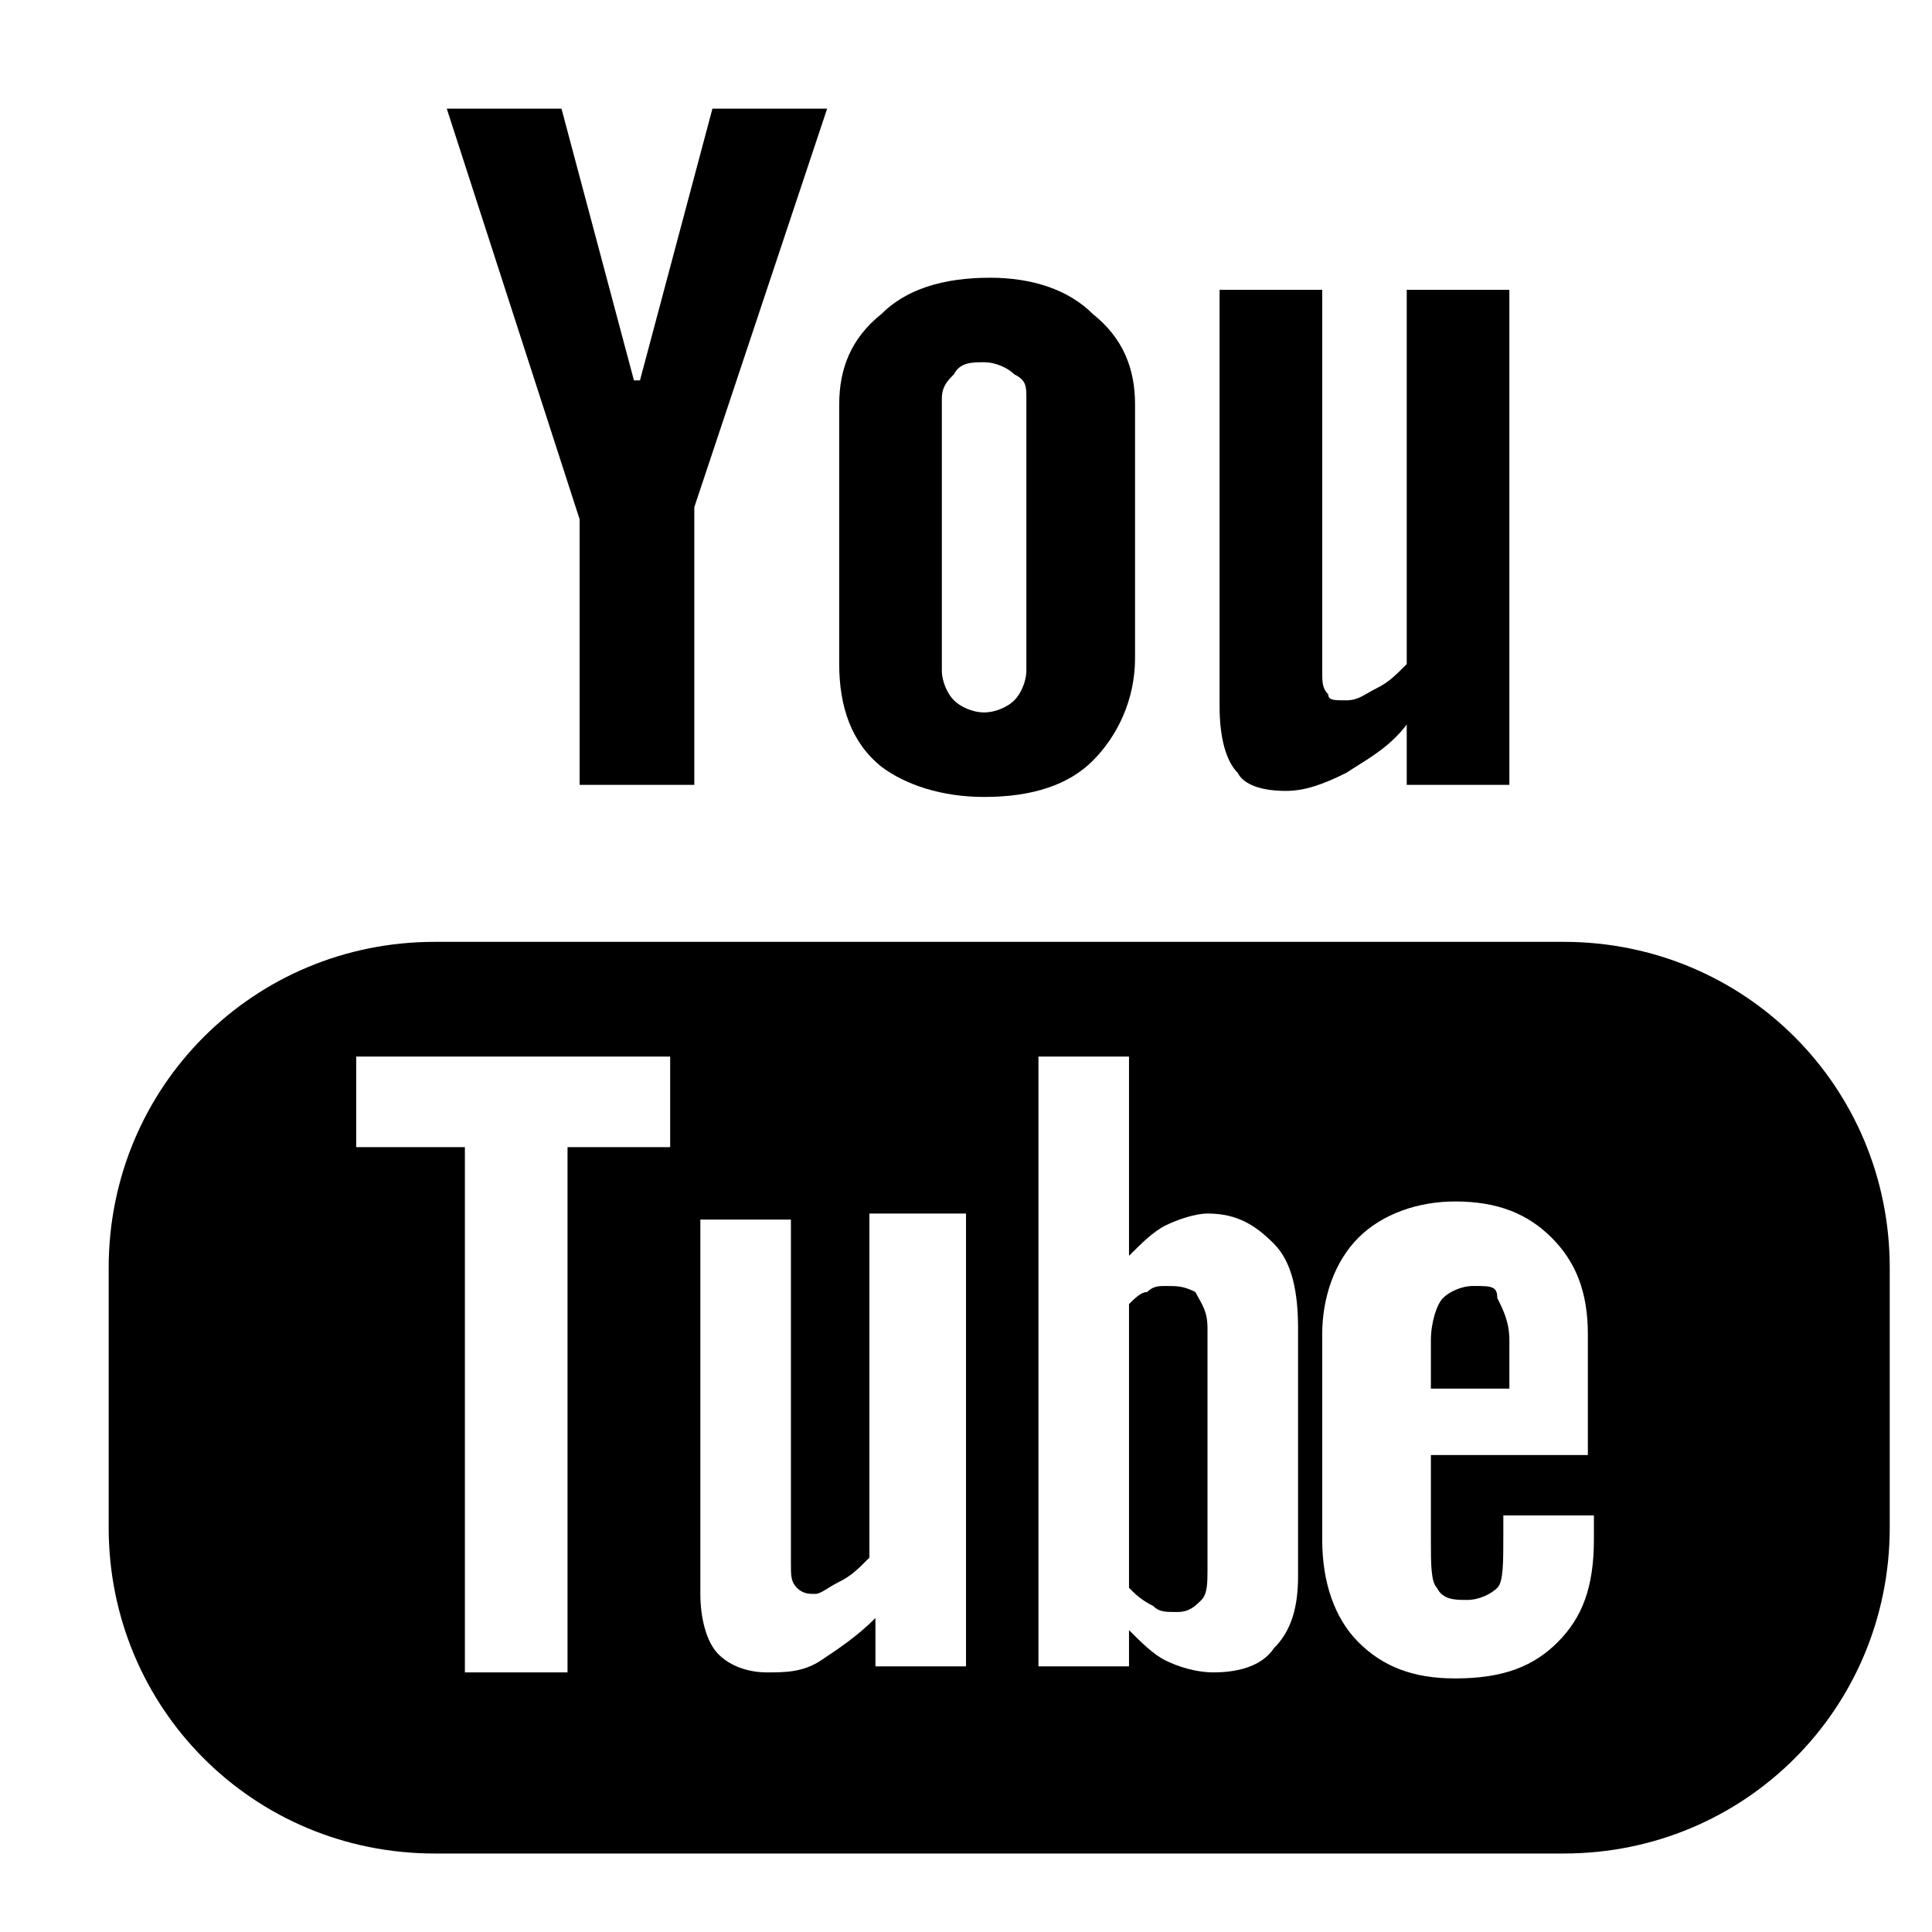
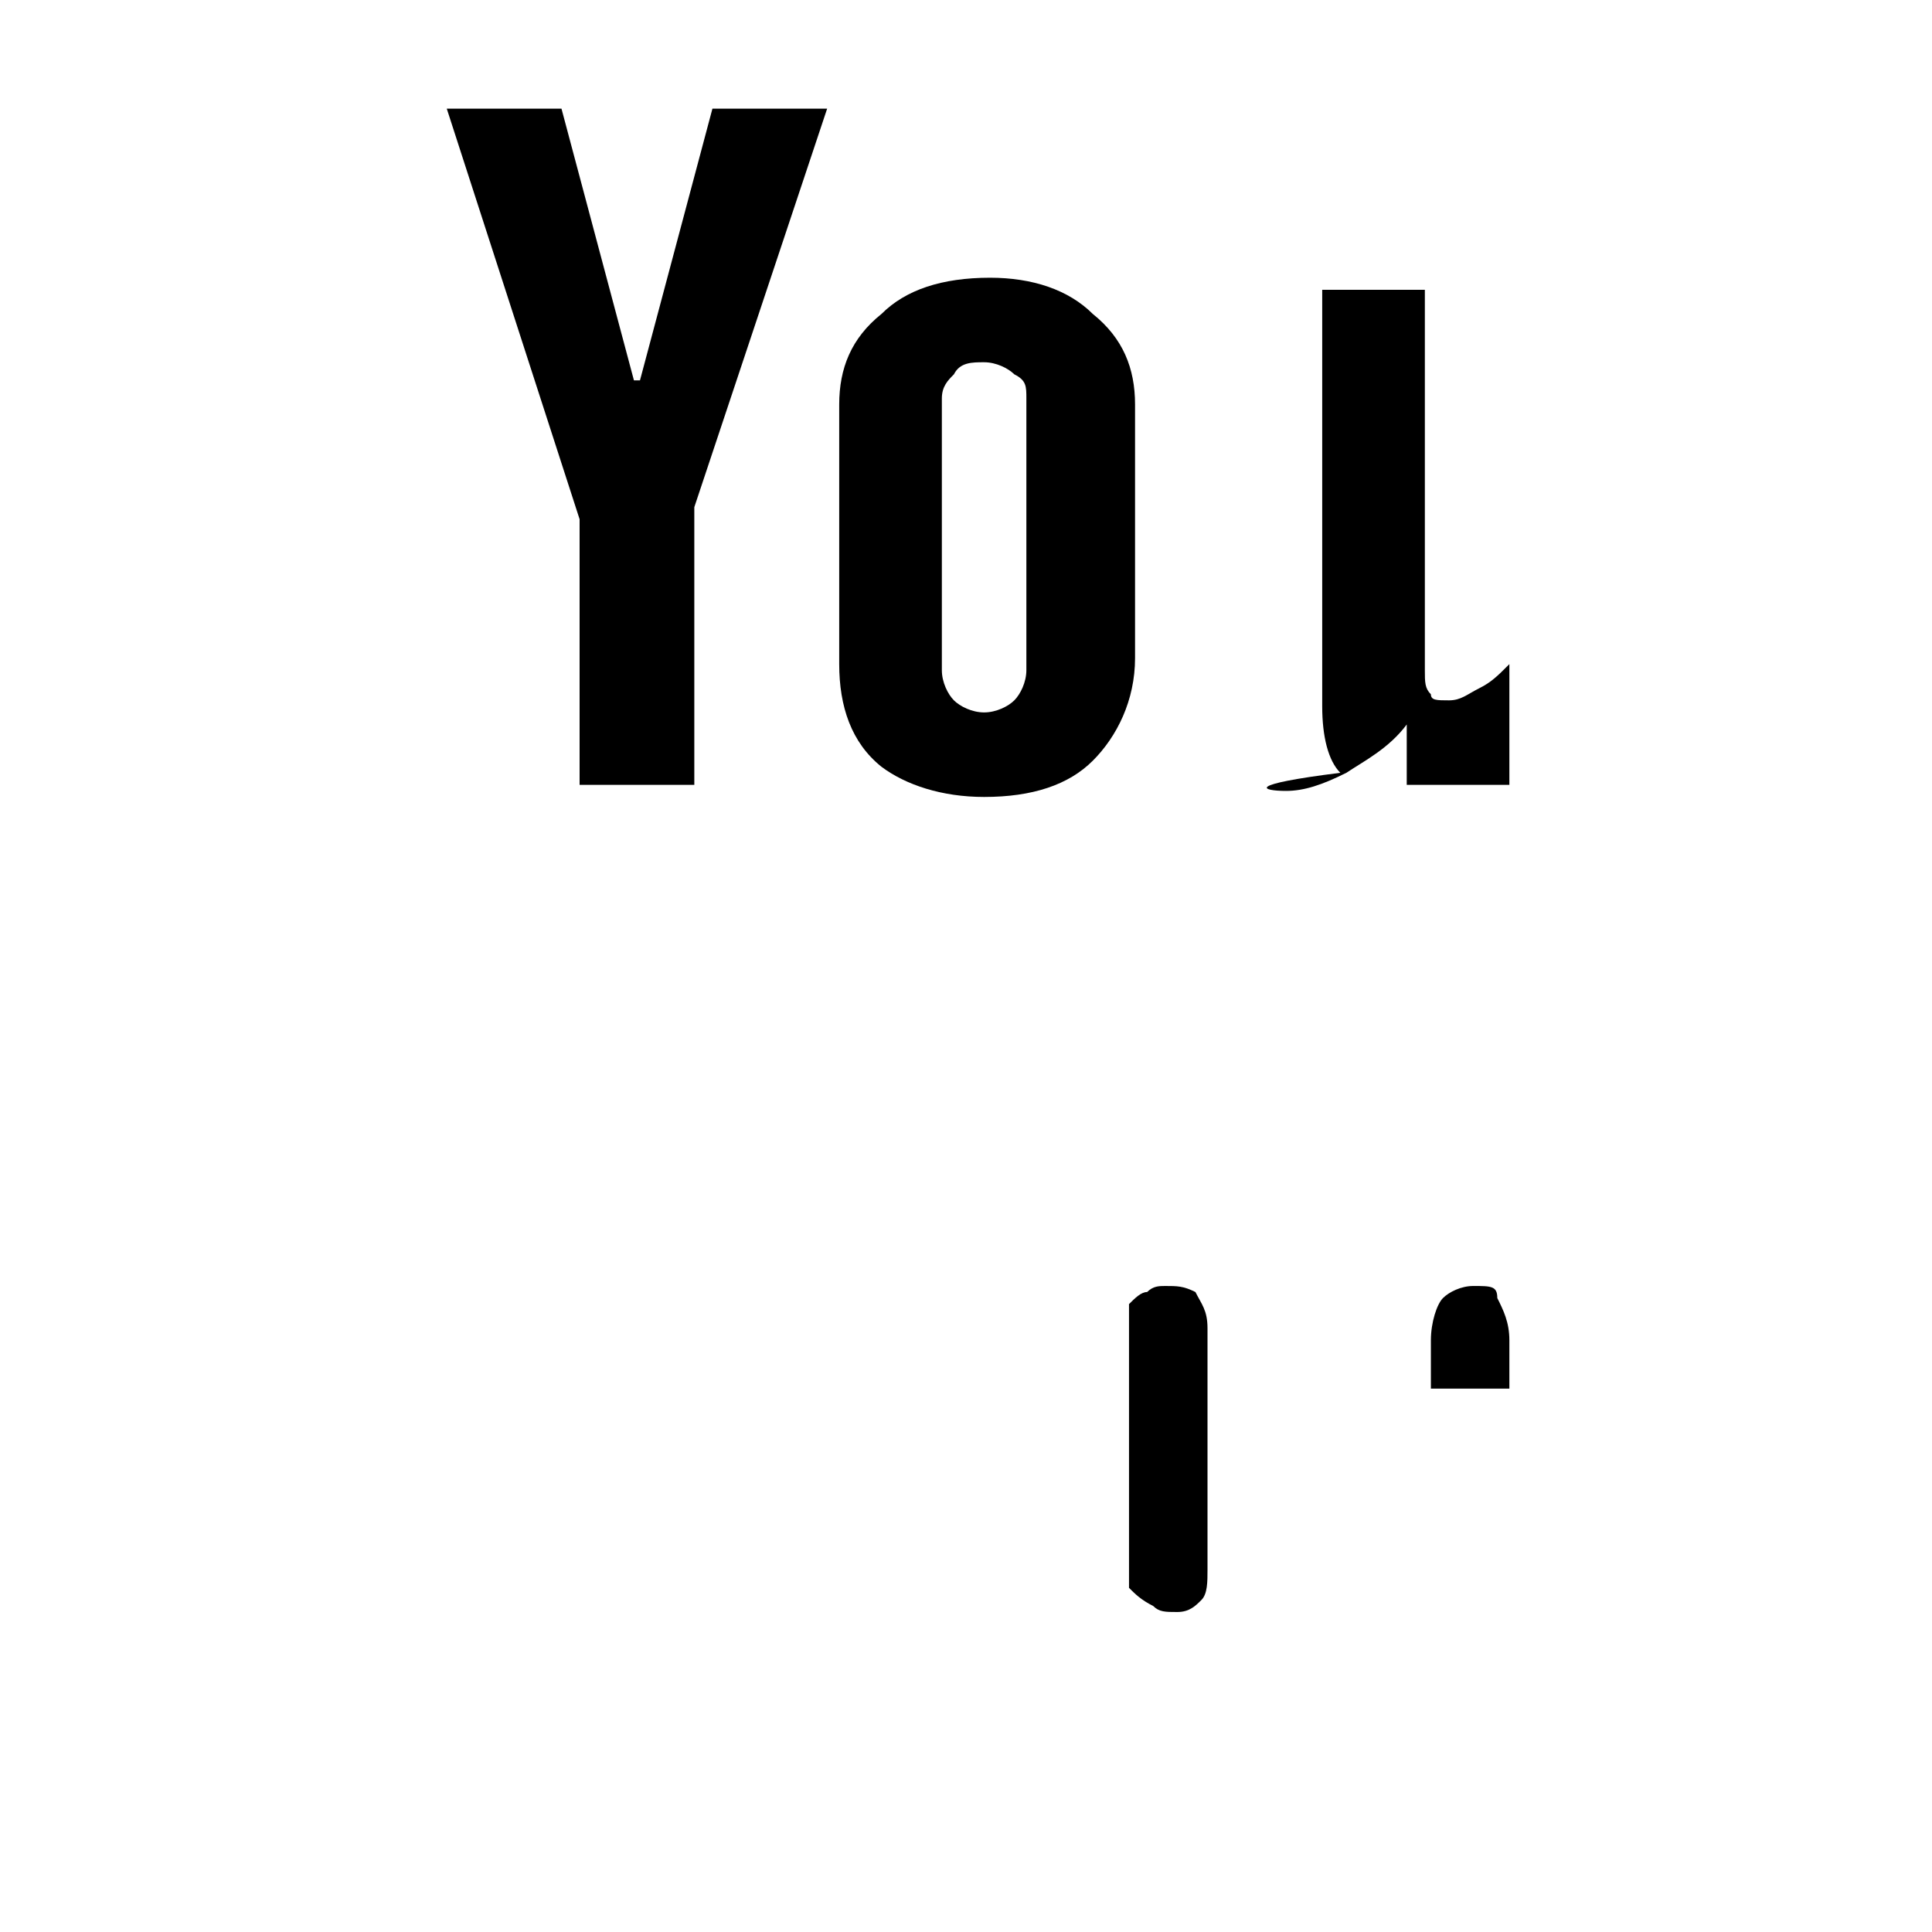
<svg xmlns="http://www.w3.org/2000/svg" version="1.1" id="Ebene_1" x="0px" y="0px" viewBox="0 0 32 32" style="enable-background:new 0 0 32 32;" xml:space="preserve">
  <g>
-     <path d="M25.9,15.6H7.2c-3,0-5.4,2.4-5.4,5.4v4.3c0,3,2.4,5.4,5.4,5.4h18.7c3,0,5.4-2.4,5.4-5.4V21C31.3,18,28.9,15.6,25.9,15.6z    M11.1,19H9.4v8.7H7.7V19H5.9v-1.5h5.2C11.1,17.5,11.1,19,11.1,19z M16,27.6h-1.5v-0.8c-0.3,0.3-0.6,0.5-0.9,0.7   c-0.3,0.2-0.6,0.2-0.9,0.2c-0.3,0-0.6-0.1-0.8-0.3c-0.2-0.2-0.3-0.6-0.3-1v-6.2h1.5v5.7c0,0.2,0,0.3,0.1,0.4   c0.1,0.1,0.2,0.1,0.3,0.1c0.1,0,0.2-0.1,0.4-0.2c0.2-0.1,0.3-0.2,0.5-0.4v-5.7H16V27.6z M21.5,26.1c0,0.5-0.1,0.9-0.4,1.2   c-0.2,0.3-0.6,0.4-1,0.4c-0.3,0-0.6-0.1-0.8-0.2c-0.2-0.1-0.4-0.3-0.6-0.5v0.6h-1.5V17.5h1.5v3.3c0.2-0.2,0.4-0.4,0.6-0.5   c0.2-0.1,0.5-0.2,0.7-0.2c0.5,0,0.8,0.2,1.1,0.5c0.3,0.3,0.4,0.8,0.4,1.4L21.5,26.1L21.5,26.1z M26.6,24.1h-2.9v1.4   c0,0.4,0,0.7,0.1,0.8c0.1,0.2,0.3,0.2,0.5,0.2c0.2,0,0.4-0.1,0.5-0.2c0.1-0.1,0.1-0.4,0.1-0.9v-0.3h1.5v0.4c0,0.8-0.2,1.3-0.6,1.7   c-0.4,0.4-0.9,0.6-1.7,0.6c-0.7,0-1.2-0.2-1.6-0.6c-0.4-0.4-0.6-1-0.6-1.7v-3.4c0-0.6,0.2-1.2,0.6-1.6c0.4-0.4,1-0.6,1.6-0.6   c0.7,0,1.2,0.2,1.6,0.6c0.4,0.4,0.6,0.9,0.6,1.6V24.1z" />
    <path d="M24.4,21.3c-0.2,0-0.4,0.1-0.5,0.2c-0.1,0.1-0.2,0.4-0.2,0.7v0.8h1.3v-0.8c0-0.3-0.1-0.5-0.2-0.7   C24.8,21.3,24.7,21.3,24.4,21.3z" />
    <path d="M19.3,21.3c-0.1,0-0.2,0-0.3,0.1c-0.1,0-0.2,0.1-0.3,0.2v4.7c0.1,0.1,0.2,0.2,0.4,0.3c0.1,0.1,0.2,0.1,0.4,0.1   c0.2,0,0.3-0.1,0.4-0.2c0.1-0.1,0.1-0.3,0.1-0.5V22c0-0.3-0.1-0.4-0.2-0.6C19.6,21.3,19.5,21.3,19.3,21.3z" />
    <polygon points="9.6,13 11.5,13 11.5,8.4 13.7,1.8 11.8,1.8 10.6,6.3 10.5,6.3 9.3,1.8 7.4,1.8 9.6,8.6  " />
    <path d="M16.3,13.2c0.8,0,1.4-0.2,1.8-0.6c0.4-0.4,0.7-1,0.7-1.7V6.7c0-0.6-0.2-1.1-0.7-1.5c-0.4-0.4-1-0.6-1.7-0.6   c-0.8,0-1.4,0.2-1.8,0.6c-0.5,0.4-0.7,0.9-0.7,1.5v4.3c0,0.7,0.2,1.3,0.7,1.7C15,13,15.6,13.2,16.3,13.2z M15.6,6.6   c0-0.2,0.1-0.3,0.2-0.4C15.9,6,16.1,6,16.3,6c0.2,0,0.4,0.1,0.5,0.2C17,6.3,17,6.4,17,6.6v4.5c0,0.2-0.1,0.4-0.2,0.5   c-0.1,0.1-0.3,0.2-0.5,0.2c-0.2,0-0.4-0.1-0.5-0.2c-0.1-0.1-0.2-0.3-0.2-0.5L15.6,6.6L15.6,6.6z" />
-     <path d="M21.3,13.1c0.3,0,0.6-0.1,1-0.3c0.3-0.2,0.7-0.4,1-0.8V13h1.7V4.8h-1.7V11c-0.2,0.2-0.3,0.3-0.5,0.4   c-0.2,0.1-0.3,0.2-0.5,0.2c-0.2,0-0.3,0-0.3-0.1c-0.1-0.1-0.1-0.2-0.1-0.4V4.8h-1.7v6.9c0,0.5,0.1,0.9,0.3,1.1   C20.6,13,20.9,13.1,21.3,13.1z" />
+     <path d="M21.3,13.1c0.3,0,0.6-0.1,1-0.3c0.3-0.2,0.7-0.4,1-0.8V13h1.7V4.8V11c-0.2,0.2-0.3,0.3-0.5,0.4   c-0.2,0.1-0.3,0.2-0.5,0.2c-0.2,0-0.3,0-0.3-0.1c-0.1-0.1-0.1-0.2-0.1-0.4V4.8h-1.7v6.9c0,0.5,0.1,0.9,0.3,1.1   C20.6,13,20.9,13.1,21.3,13.1z" />
  </g>
</svg>